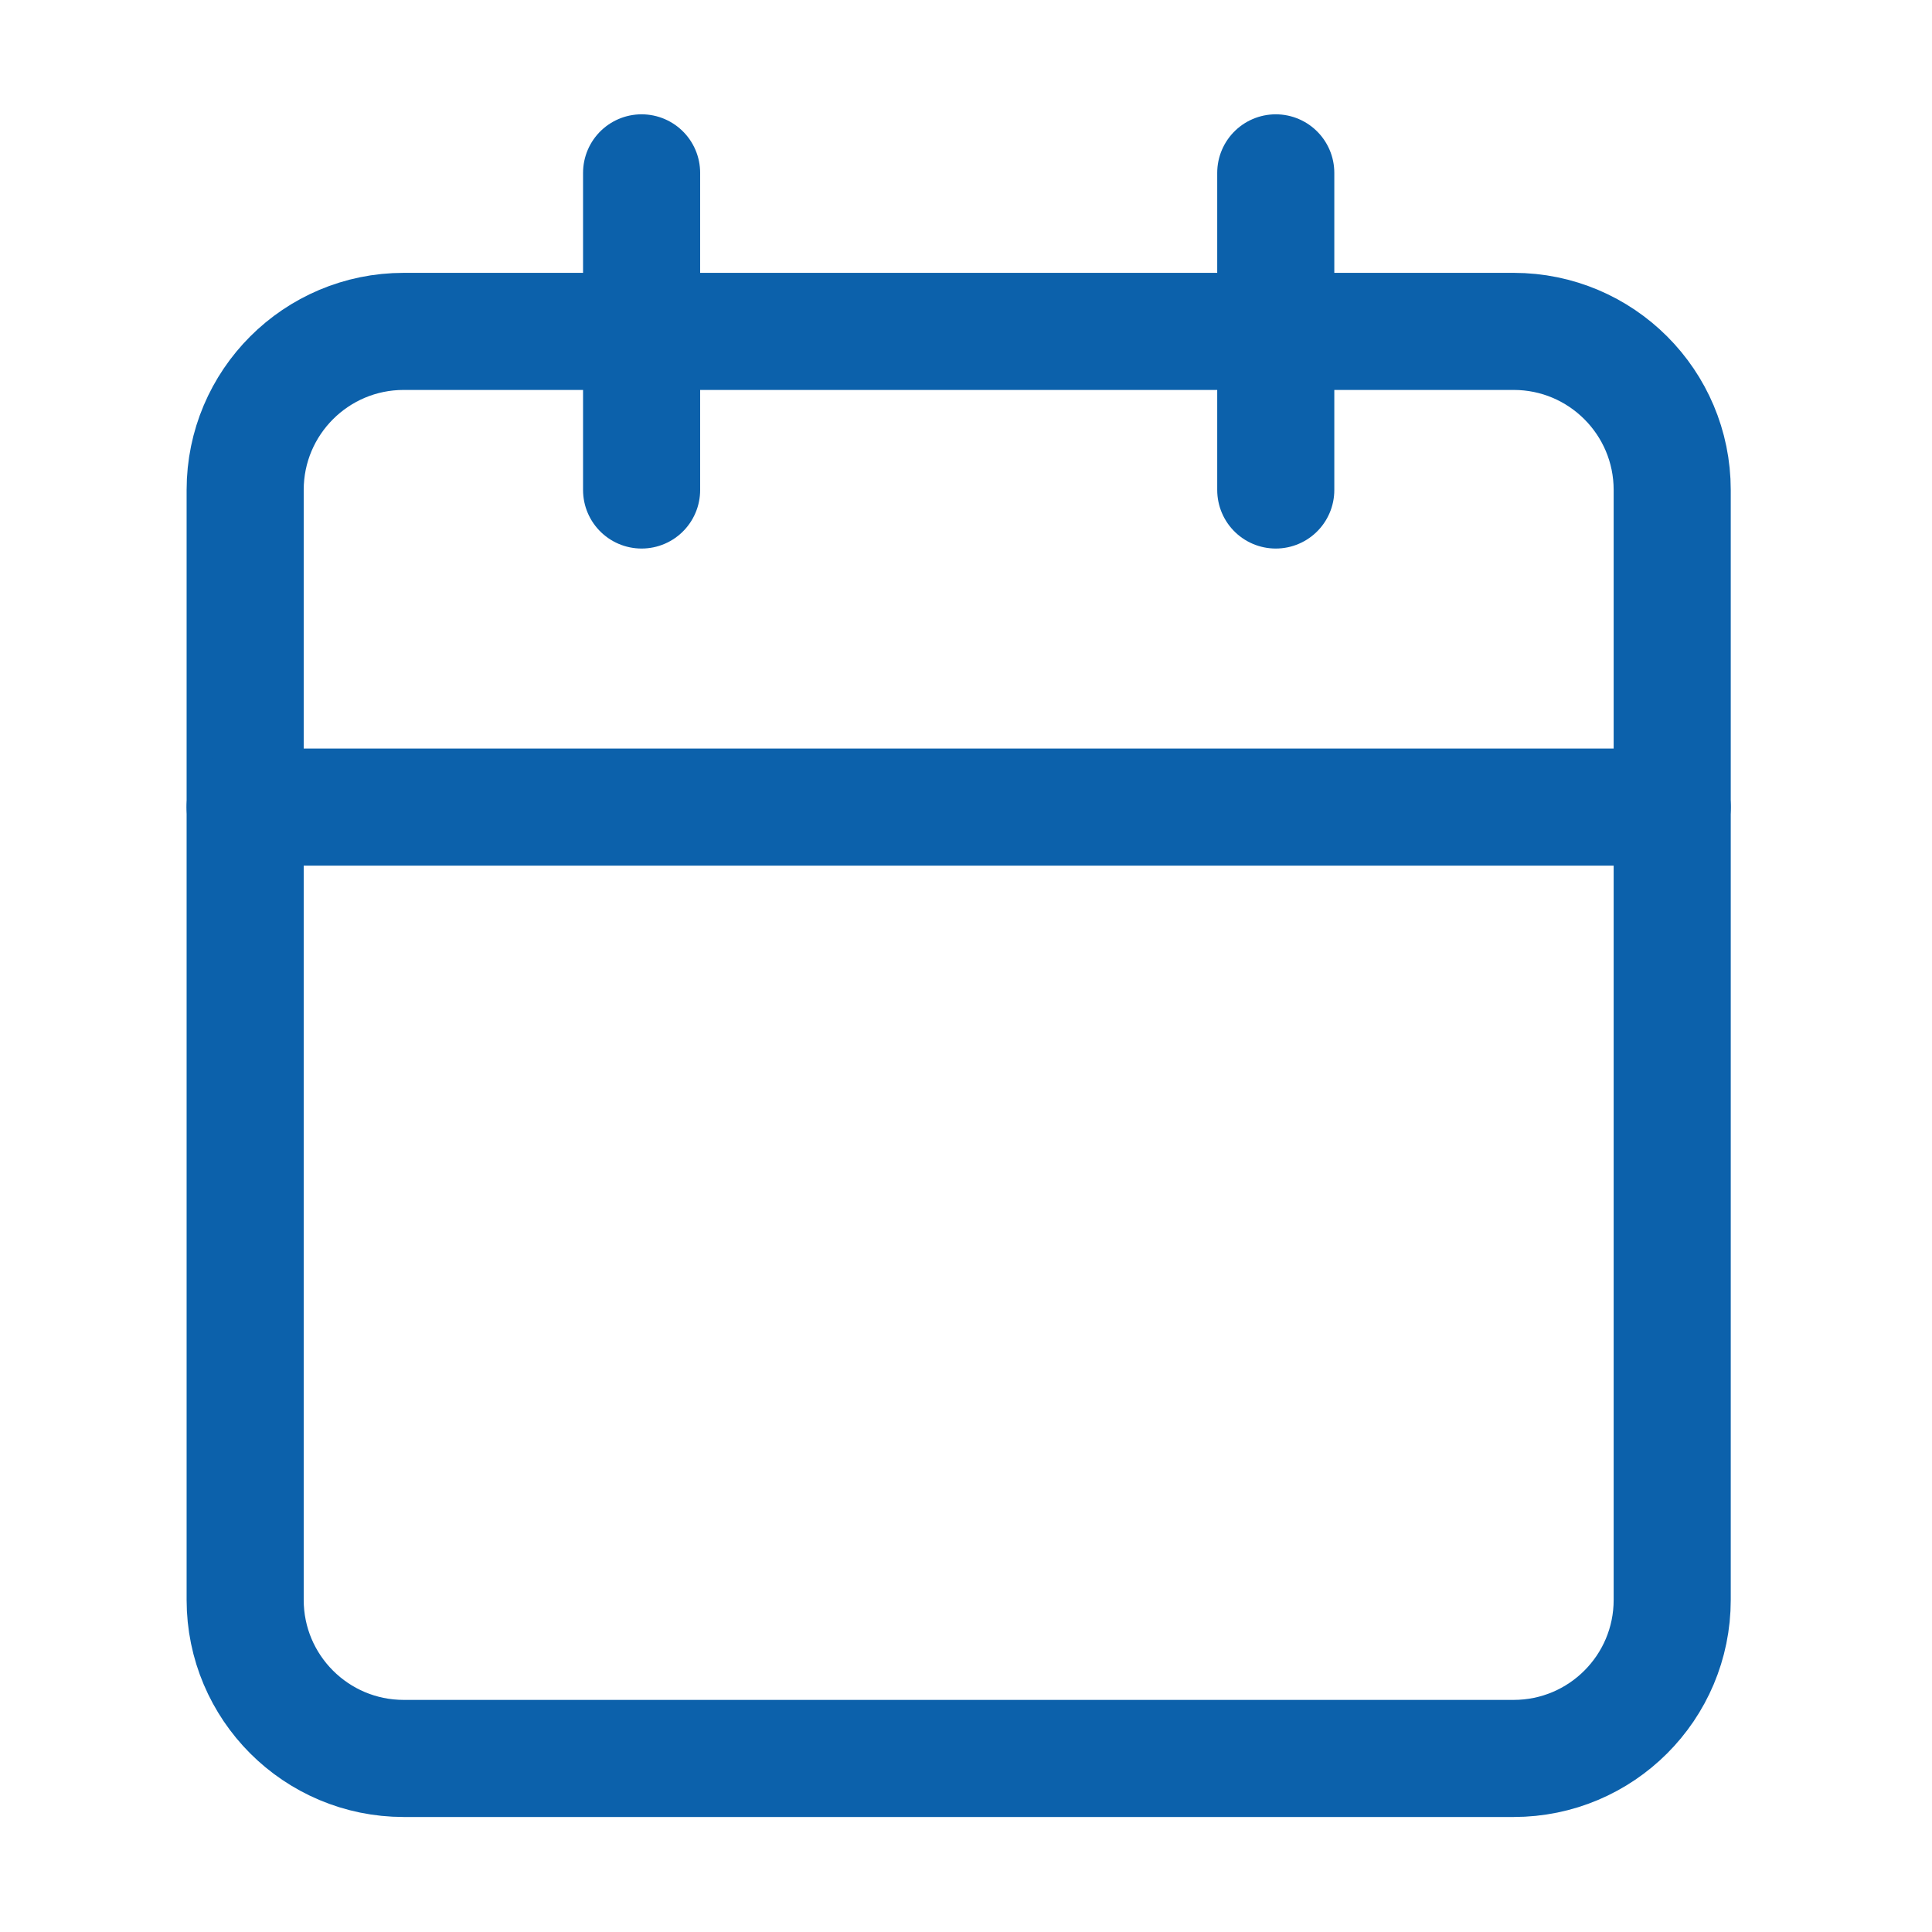
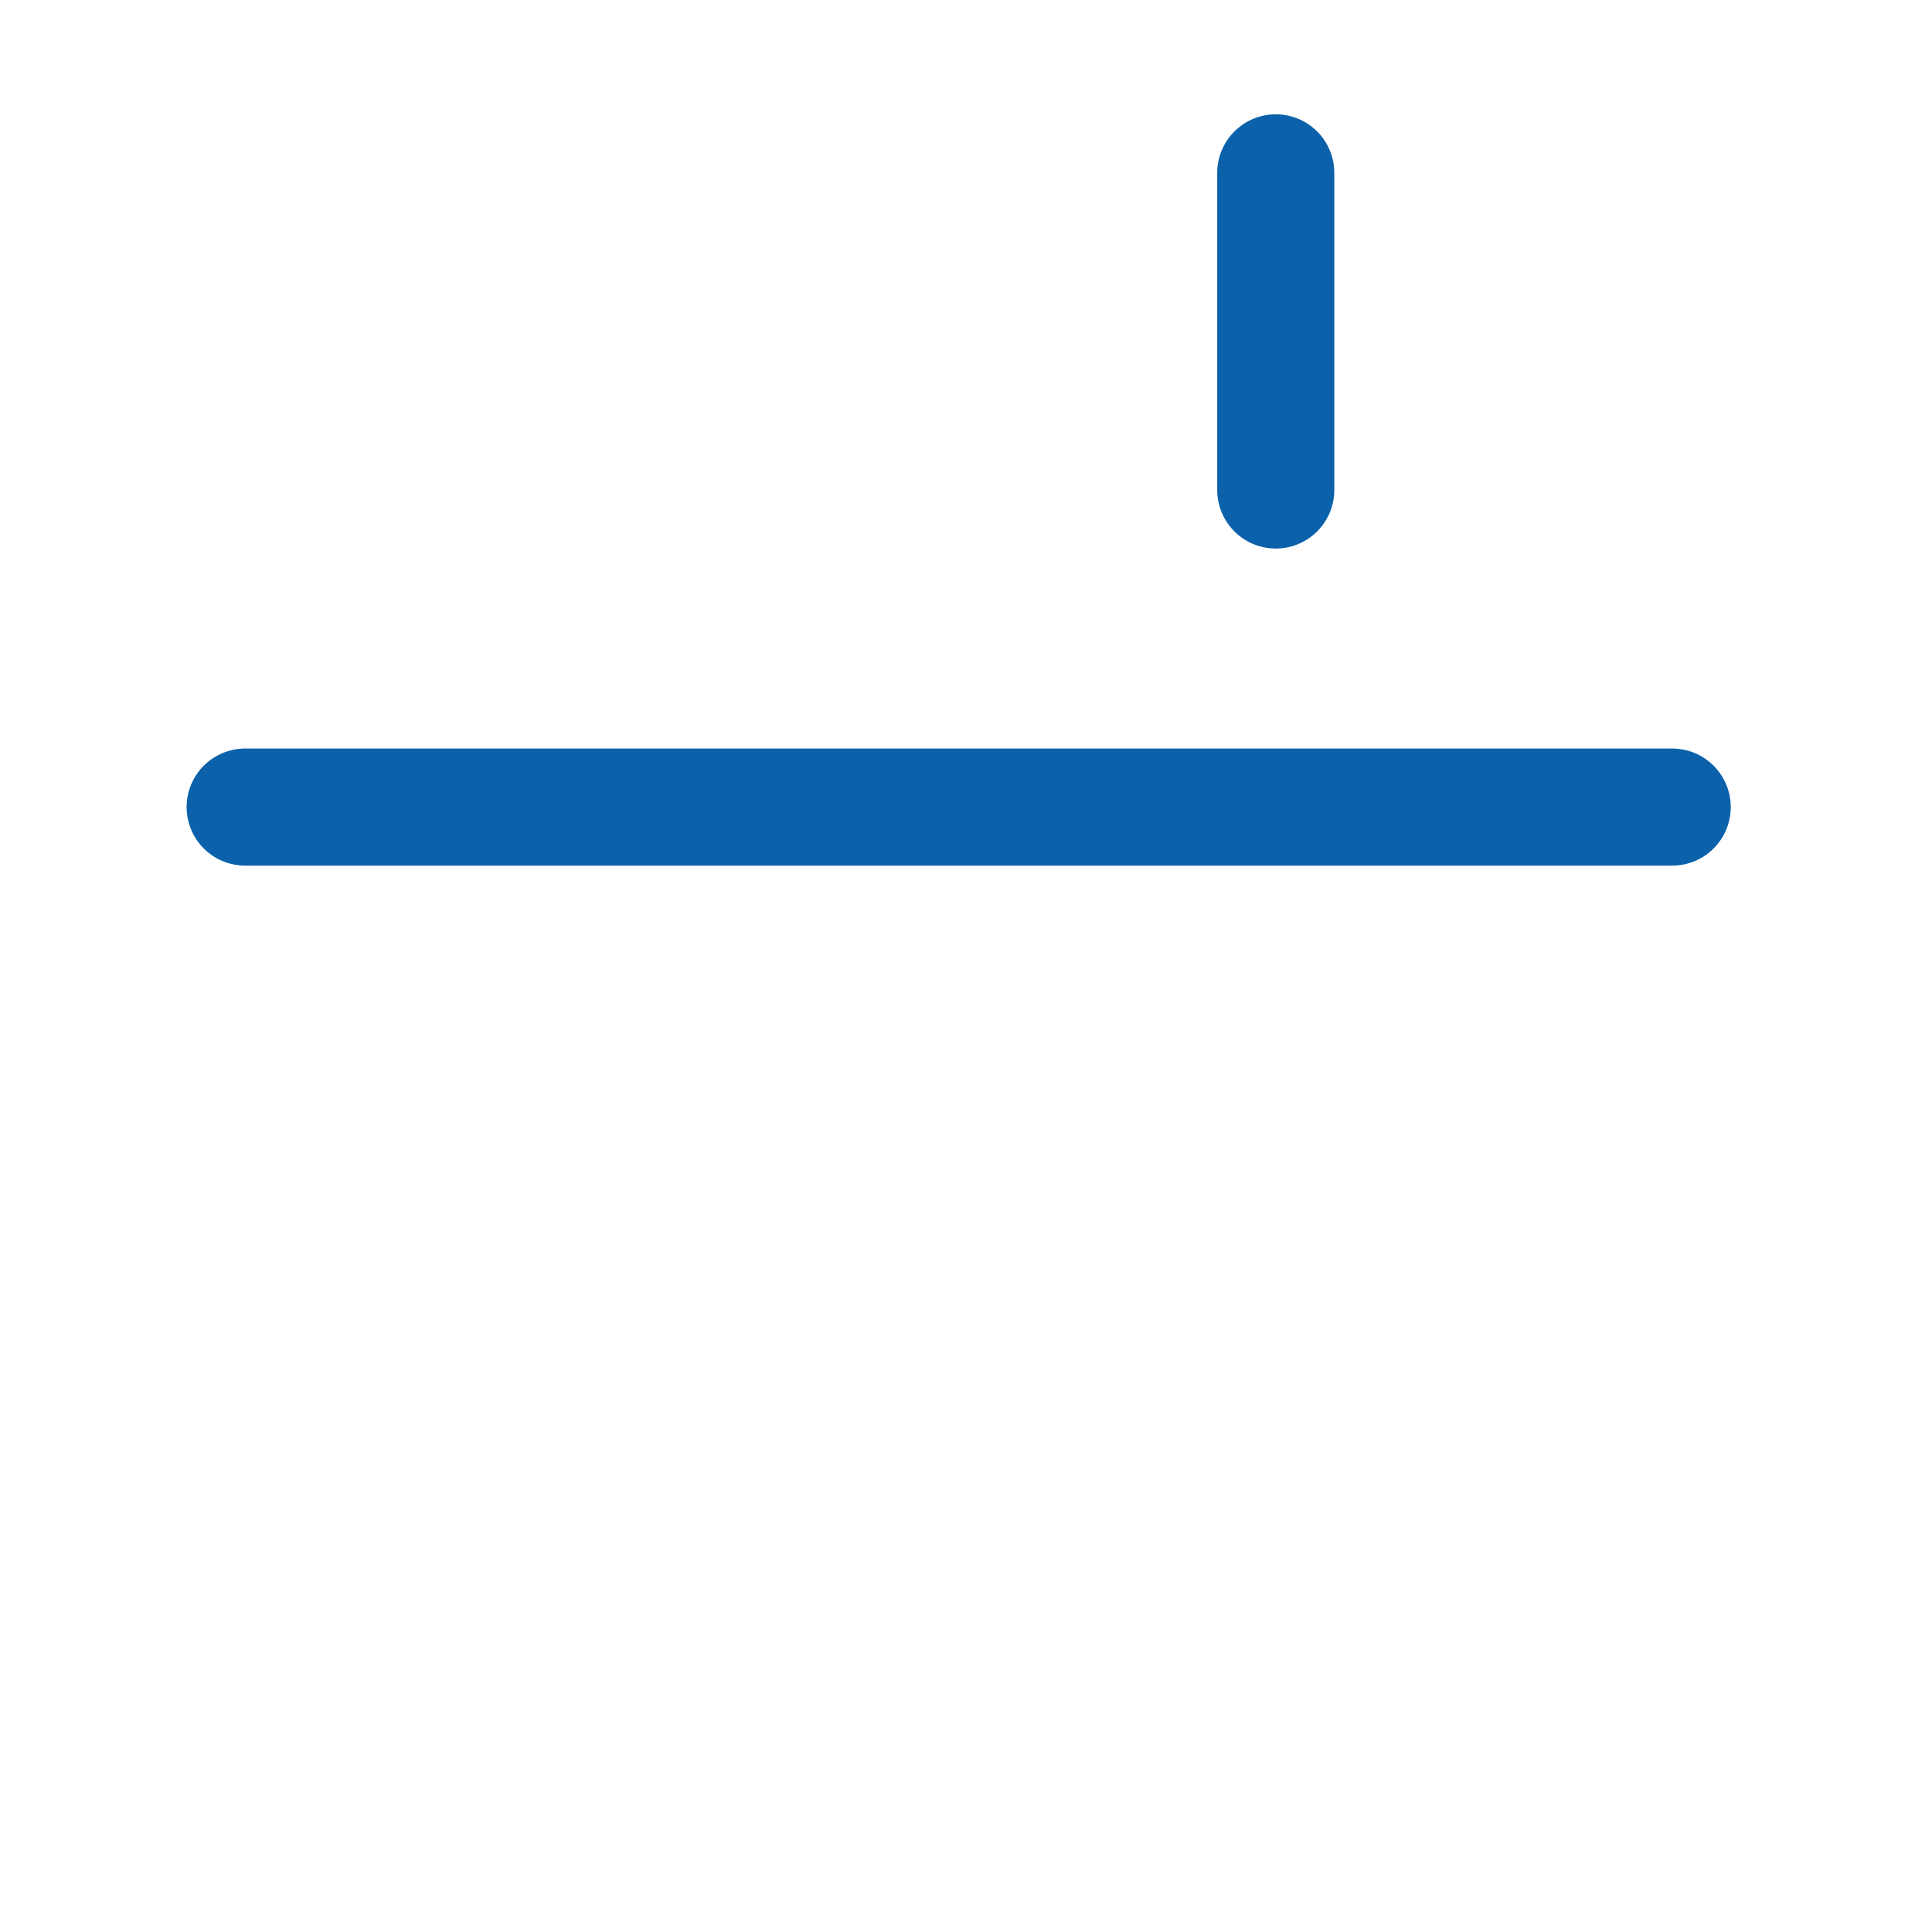
<svg xmlns="http://www.w3.org/2000/svg" width="66" height="66" viewBox="0 0 66 66" fill="none">
-   <path d="M51.708 11.321H13.792C10.8 11.321 8.375 13.746 8.375 16.738V54.655C8.375 57.646 10.8 60.071 13.792 60.071H51.708C54.7 60.071 57.125 57.646 57.125 54.655V16.738C57.125 13.746 54.7 11.321 51.708 11.321Z" stroke="#0C61AB" stroke-width="4" stroke-linecap="round" stroke-linejoin="round" />
  <path d="M43.582 5.905V16.739" stroke="#0C61AB" stroke-width="4" stroke-linecap="round" stroke-linejoin="round" />
-   <path d="M21.918 5.905V16.739" stroke="#0C61AB" stroke-width="4" stroke-linecap="round" stroke-linejoin="round" />
  <path d="M8.375 27.571H57.125" stroke="#0C61AB" stroke-width="4" stroke-linecap="round" stroke-linejoin="round" />
</svg>